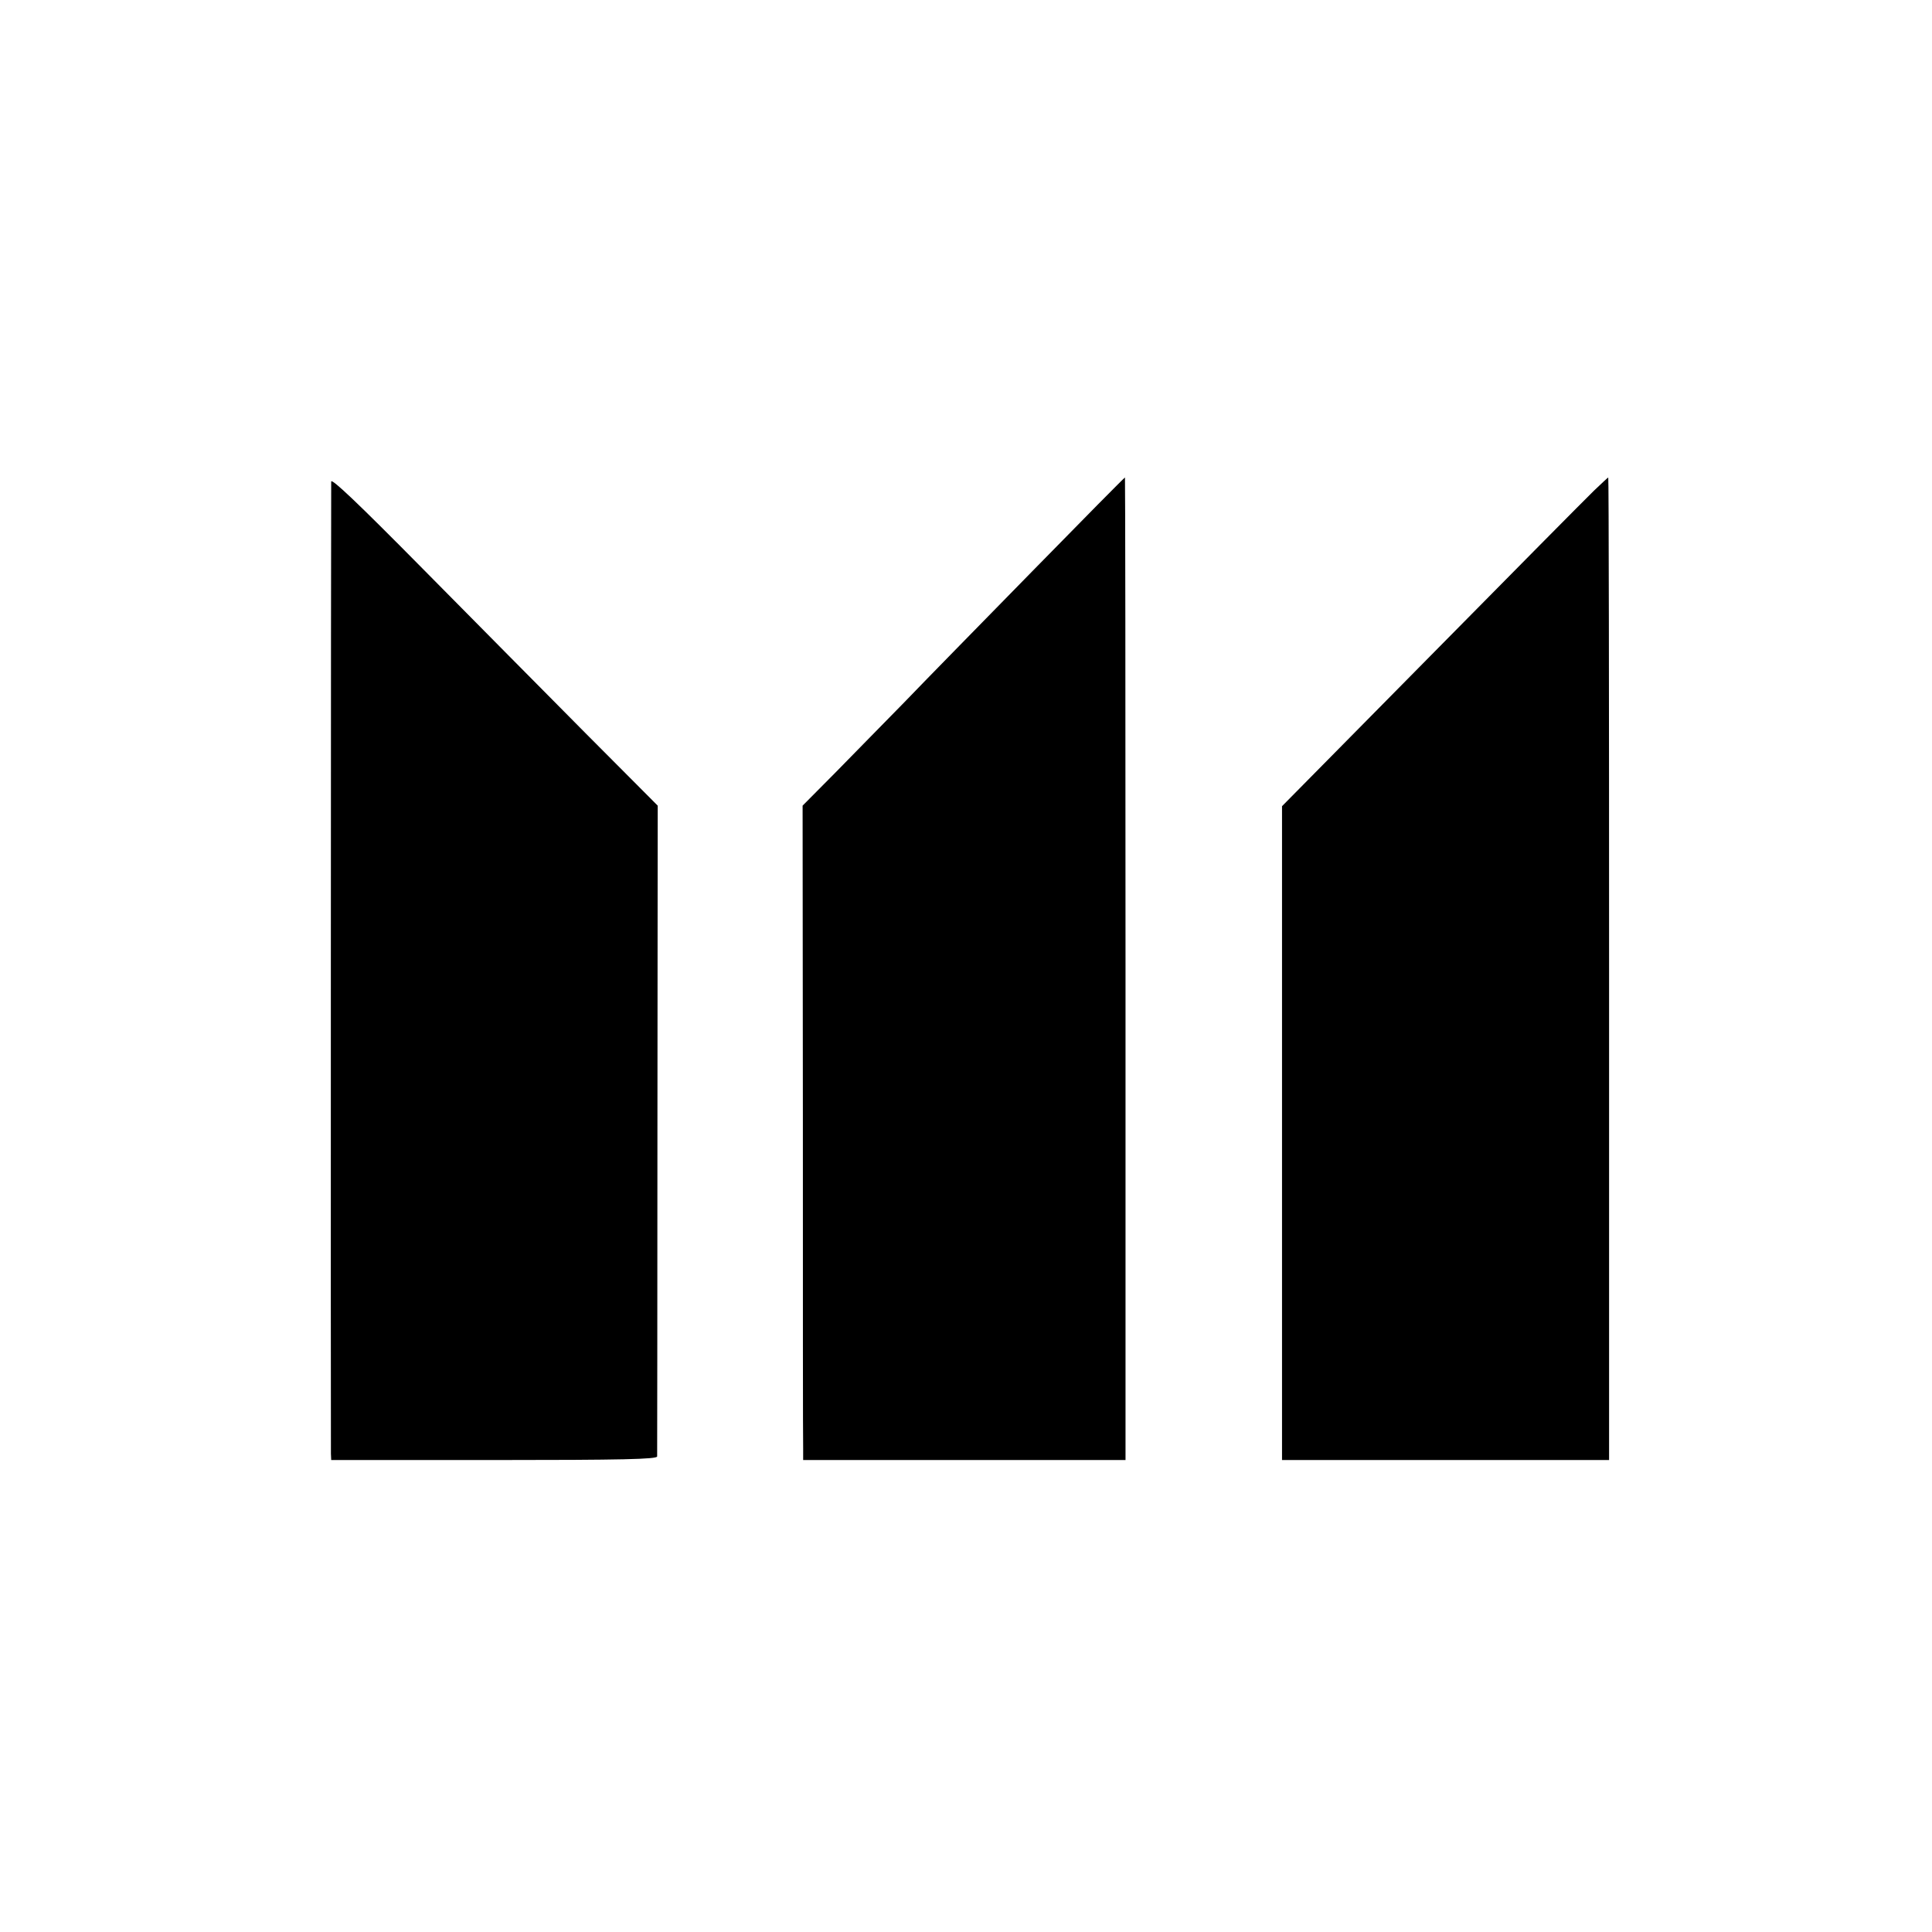
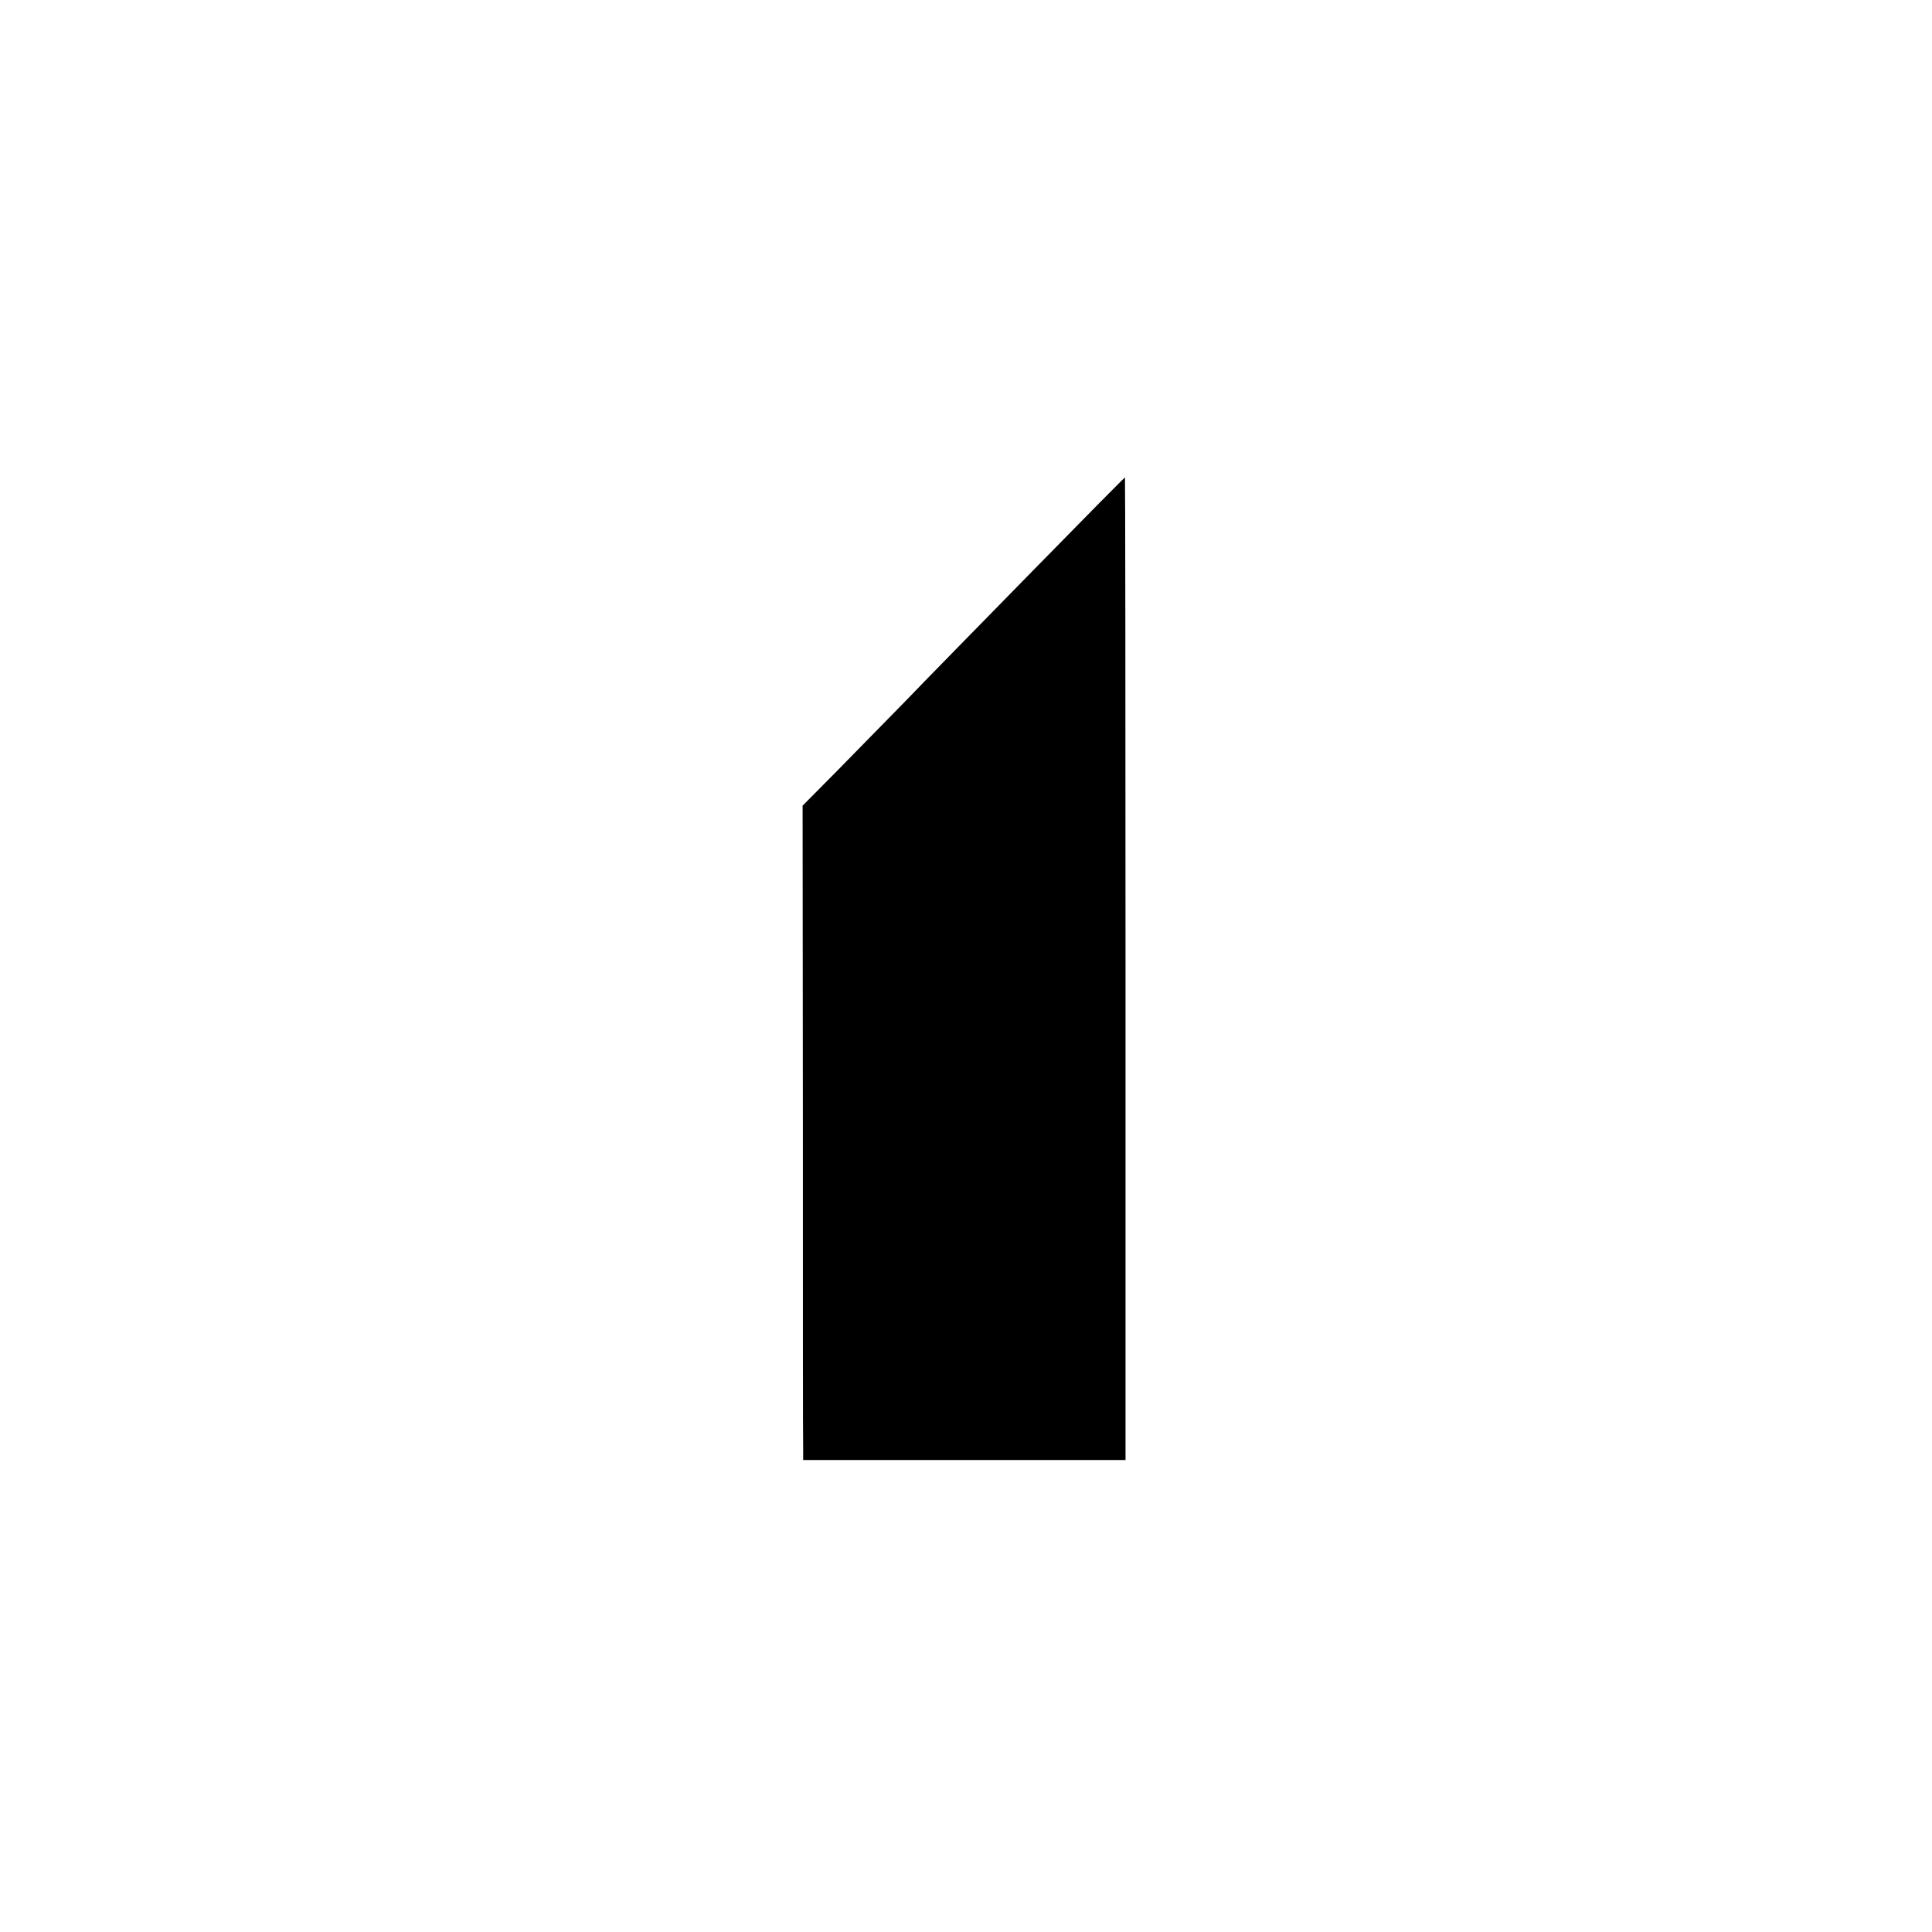
<svg xmlns="http://www.w3.org/2000/svg" version="1.0" width="700pt" height="700pt" viewBox="0 0 700 700" preserveAspectRatio="xMidYMid meet">
  <g transform="translate(0,700) scale(0.1,-0.1)" fill="#000000" stroke="none">
-     <path d="M1200 5255 c-1 -22 -2 -3485 -1 -3522 l1 -23 590 0 c465 0 590 3 591 13 0 6 1 540 1 1185 l1 1173 -261 262 c-143 144 -409 413 -591 597 -235 238 -331 329 -331 315z" />
    <path d="M3738 4928 c-185 -189 -393 -401 -462 -473 -70 -71 -181 -185 -247 -252 l-121 -122 1 -1143 c0 -629 0 -1162 1 -1185 l0 -43 584 0 584 0 0 1780 c0 979 -1 1780 -2 1780 -2 0 -154 -154 -338 -342z" />
-     <path d="M5775 5222 c-28 -27 -293 -295 -590 -596 l-540 -547 0 -1184 0 -1185 592 0 593 0 0 1780 c0 979 -1 1780 -3 1780 -1 0 -25 -22 -52 -48z" />
  </g>
</svg>